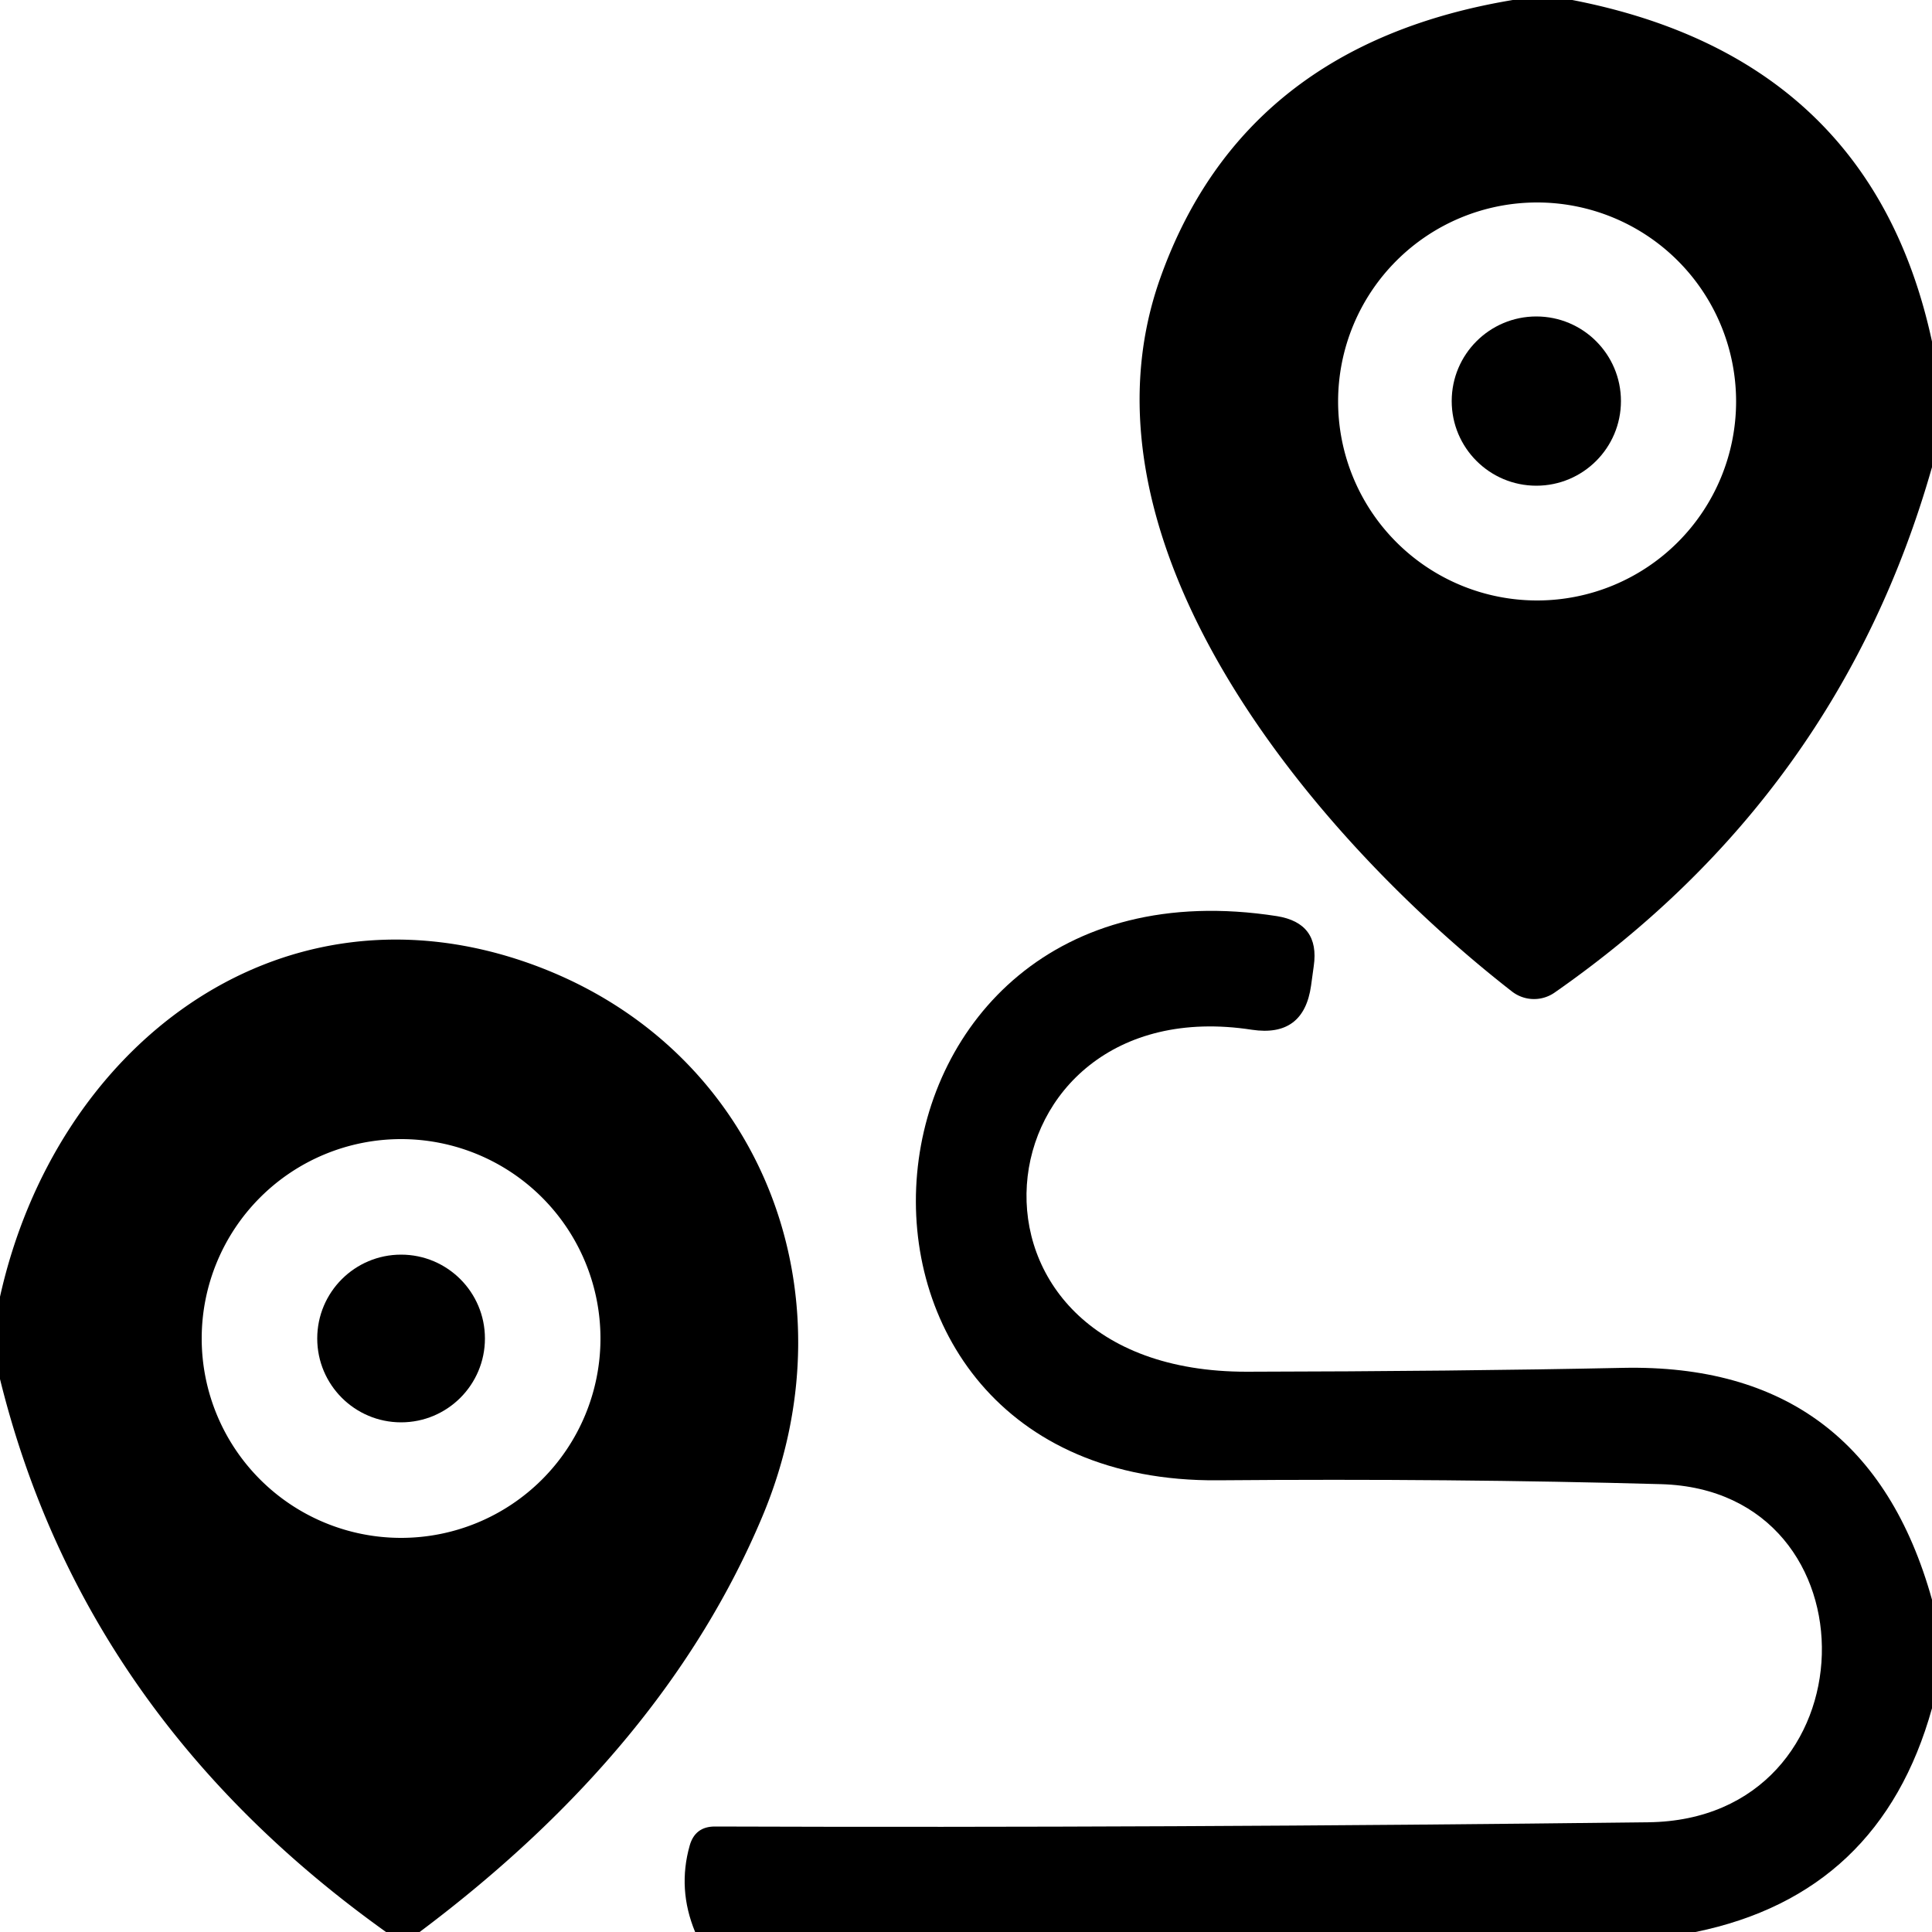
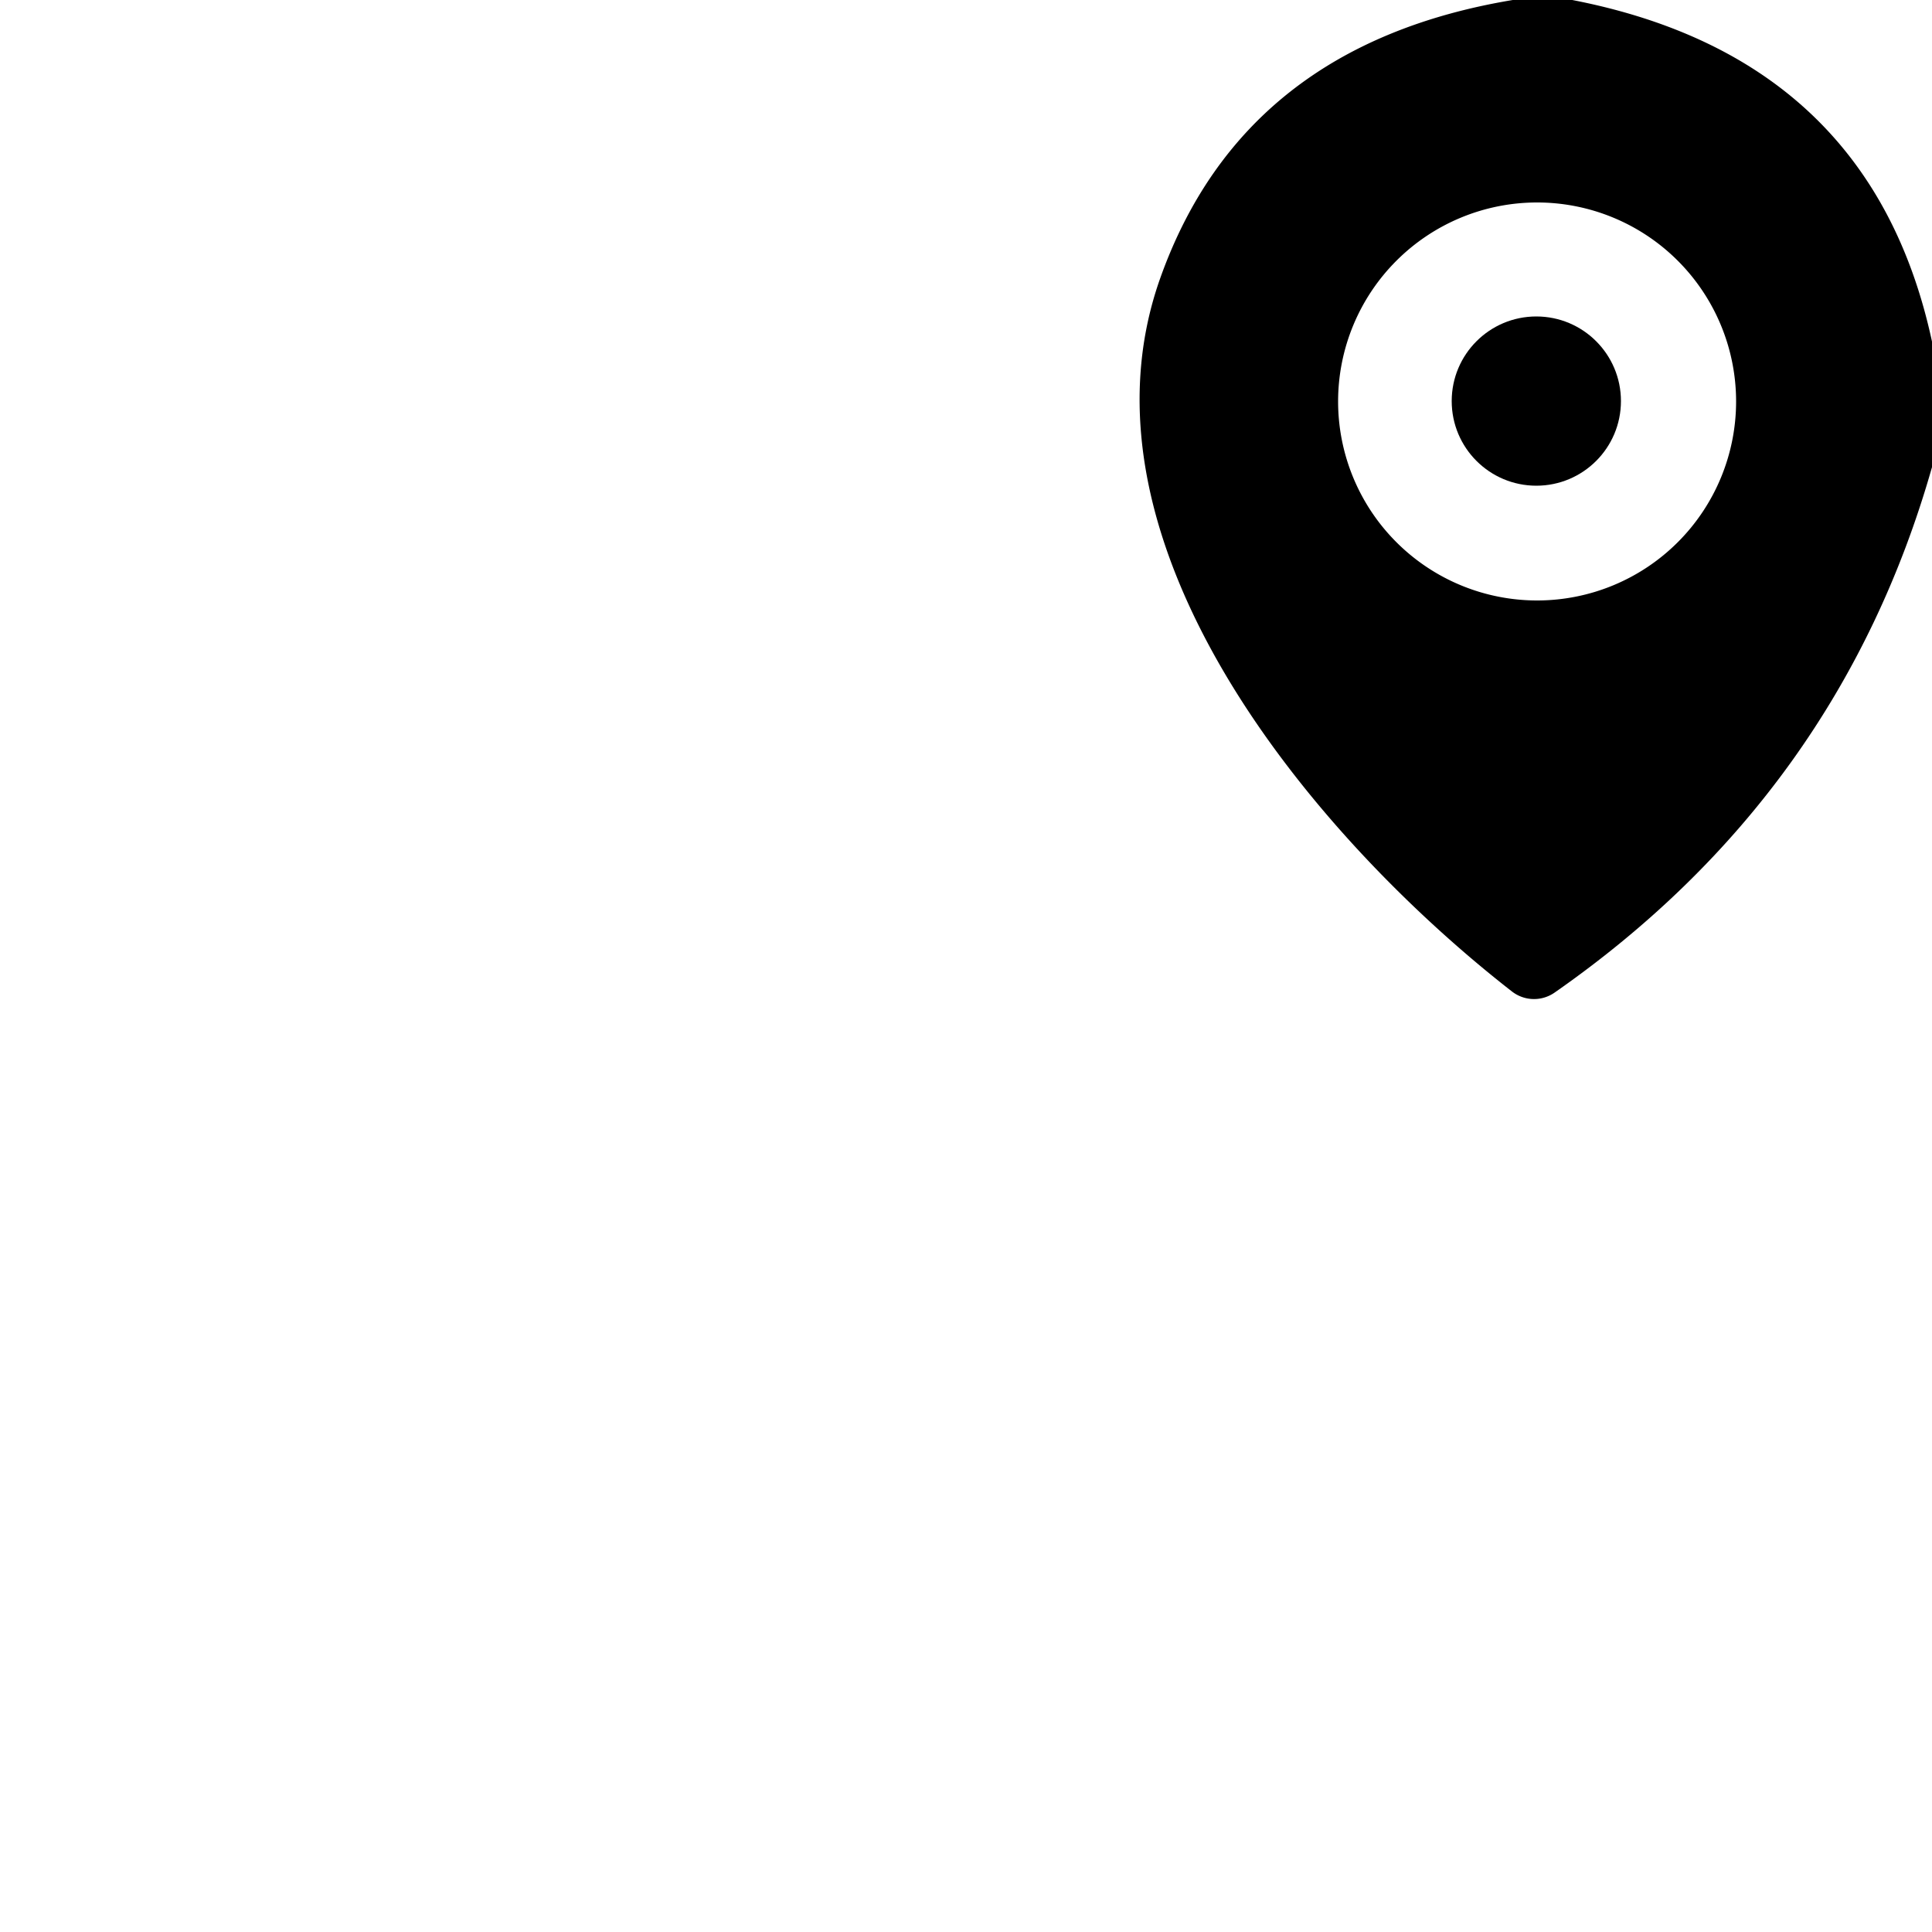
<svg xmlns="http://www.w3.org/2000/svg" version="1.1" viewBox="0.00 0.00 50.00 50.00">
  <path fill="#000" d="   M 39.15 0.00   L 40.69 0.00   Q 48.42 1.50 50.00 8.84   L 50.00 12.09   Q 47.59 20.56 40.23 25.69   A 0.93 0.93 0.0 0 1 39.13 25.66   C 34.07 21.72 27.57 14.09 30.03 7.19   Q 32.18 1.16 39.15 0.00   Z   M 44.93 10.39   A 5.15 5.15 0.0 0 0 39.78 5.24   A 5.15 5.15 0.0 0 0 34.63 10.39   A 5.15 5.15 0.0 0 0 39.78 15.54   A 5.15 5.15 0.0 0 0 44.93 10.39   Z" />
  <circle fill="#000" cx="39.76" cy="10.38" r="2.19" />
-   <path fill="#000" d="   M 50.00 41.40   L 50.00 44.21   Q 48.66 49.02 43.88 50.00   L 17.99 50.00   Q 17.53 48.89 17.85 47.76   Q 17.99 47.27 18.50 47.27   Q 30.19 47.31 42.66 47.16   C 48.51 47.09 48.67 38.57 42.99 38.41   Q 37.61 38.26 31.52 38.31   C 20.25 38.40 21.52 21.91 33.05 23.71   Q 34.16 23.89 34.00 25.00   L 33.93 25.51   Q 33.74 26.85 32.40 26.65   C 25.22 25.54 24.09 35.51 32.27 35.50   Q 37.69 35.49 42.00 35.40   Q 48.29 35.27 50.00 41.40   Z" />
-   <path fill="#000" d="   M 10.86 50.00   L 9.99 50.00   Q 2.15 44.40 0.00 35.69   L 0.00 33.56   C 1.43 27.13 7.10 22.71 13.52 24.87   C 19.60 26.92 22.21 33.37 19.72 39.27   Q 17.20 45.25 10.86 50.00   Z   M 15.54 34.64   A 5.16 5.16 0.0 0 0 10.38 29.48   A 5.16 5.16 0.0 0 0 5.22 34.64   A 5.16 5.16 0.0 0 0 10.38 39.80   A 5.16 5.16 0.0 0 0 15.54 34.64   Z" />
-   <circle fill="#000" cx="10.38" cy="34.64" r="2.17" />
</svg>